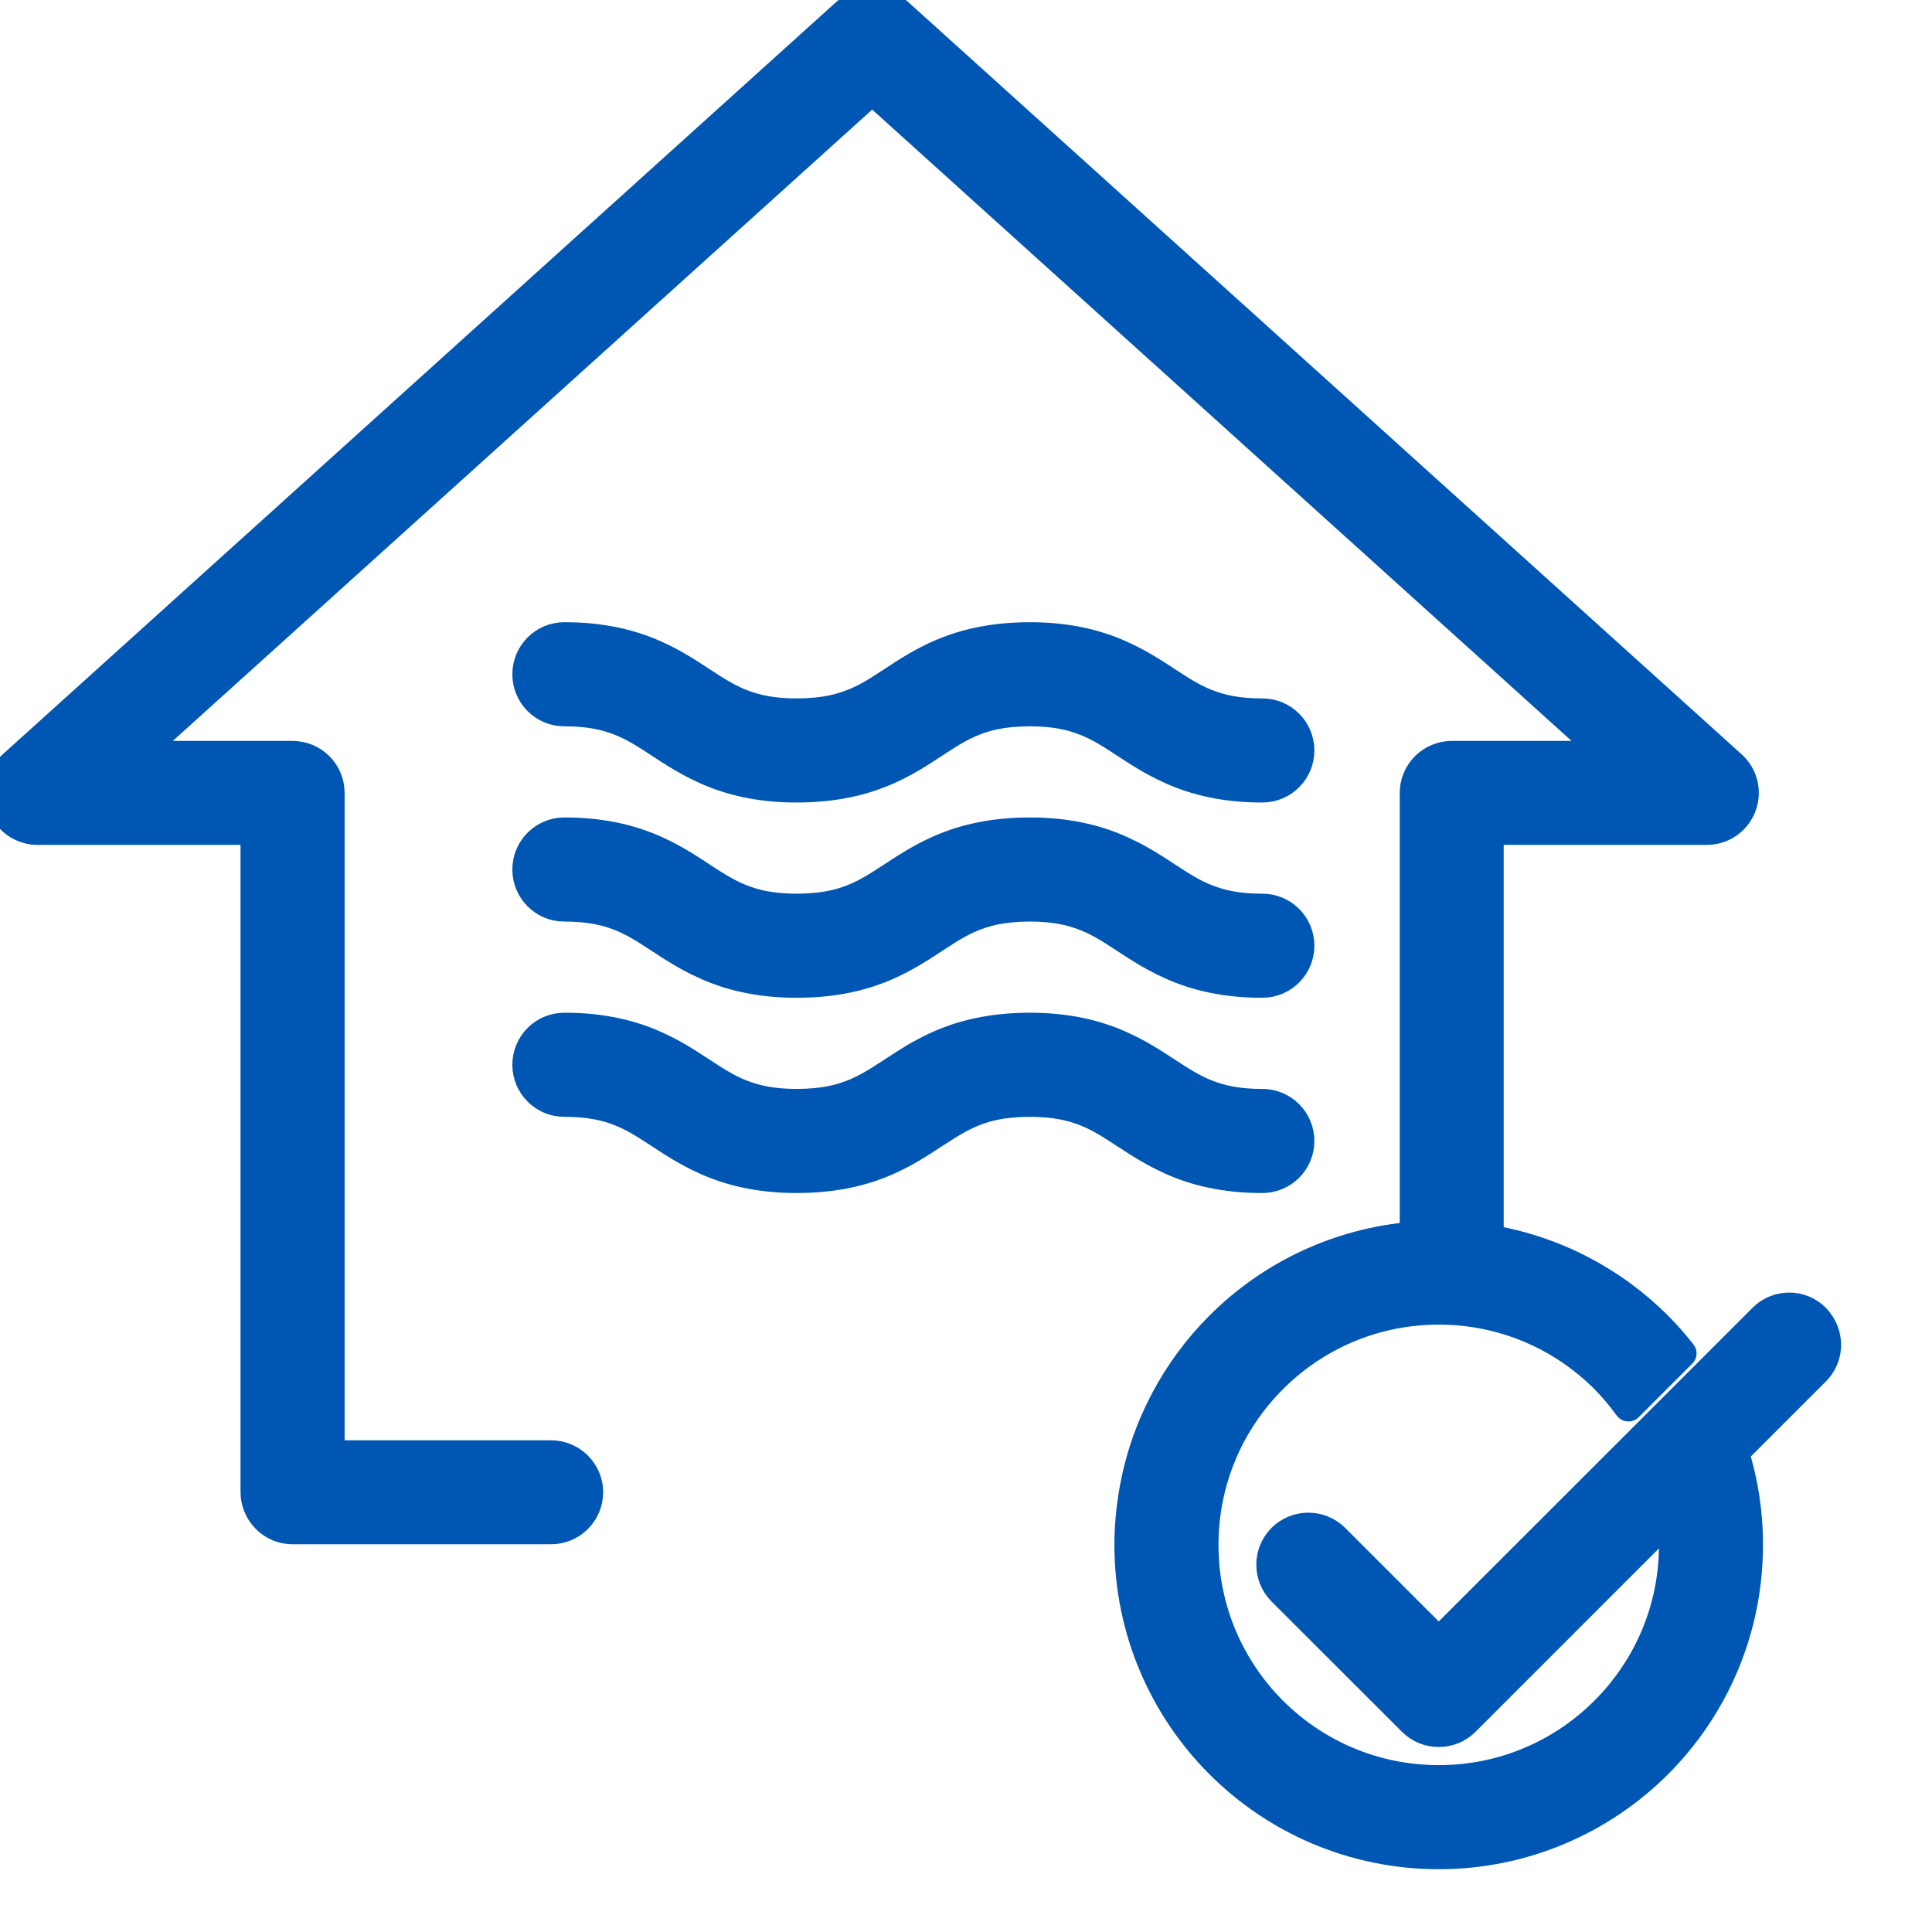
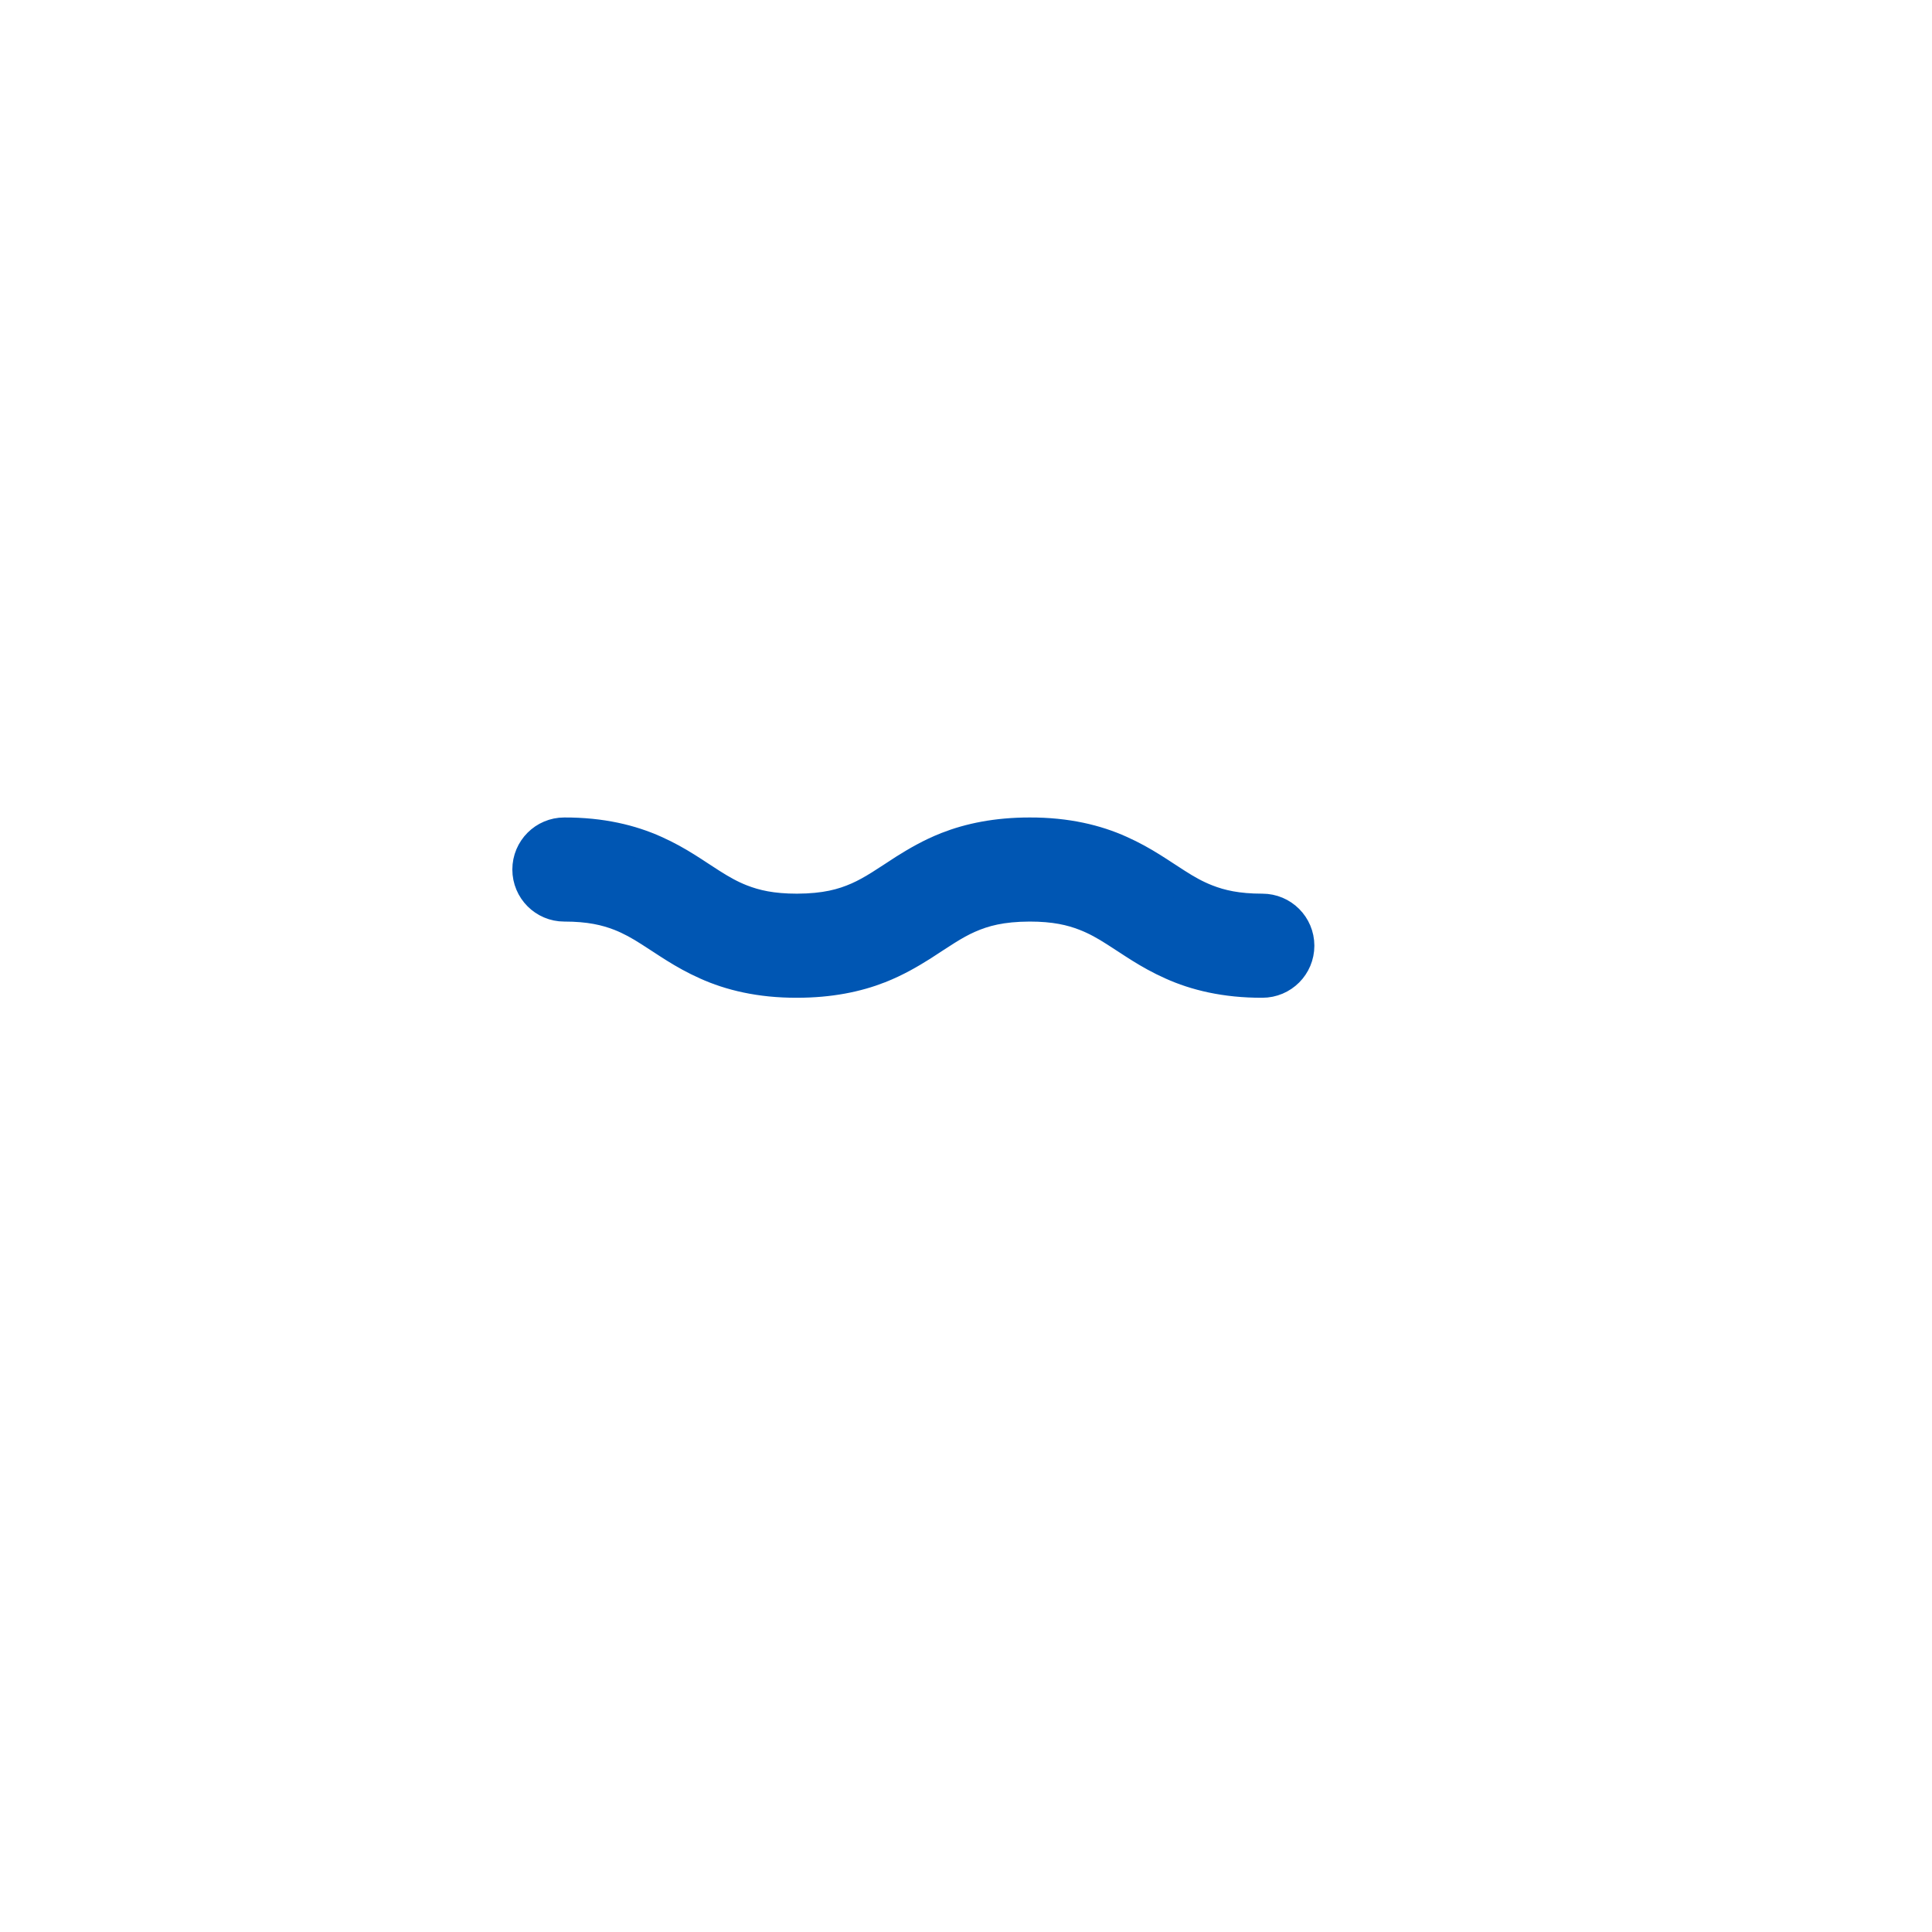
<svg xmlns="http://www.w3.org/2000/svg" width="100%" height="100%" viewBox="0 0 16 16" version="1.1" xml:space="preserve" style="fill-rule:evenodd;clip-rule:evenodd;stroke-linejoin:round;stroke-miterlimit:2;">
-   <path d="M4.673,5.895l0,-0c0.208,0 0.343,0.032 0.459,0.077c0.086,0.034 0.163,0.077 0.247,0.131c0.126,0.079 0.27,0.186 0.468,0.274c0.197,0.089 0.445,0.15 0.753,0.149c0.275,0 0.5,-0.047 0.686,-0.12c0.14,-0.055 0.255,-0.122 0.354,-0.185c0.149,-0.096 0.261,-0.176 0.386,-0.231c0.125,-0.055 0.267,-0.094 0.501,-0.095c0.207,0 0.343,0.032 0.458,0.077c0.087,0.034 0.164,0.077 0.248,0.131c0.126,0.079 0.27,0.186 0.468,0.274c0.197,0.089 0.445,0.15 0.753,0.149c0.172,-0 0.311,-0.139 0.311,-0.311c-0,-0.172 -0.139,-0.311 -0.311,-0.311c-0.207,-0 -0.343,-0.032 -0.458,-0.077c-0.087,-0.034 -0.164,-0.077 -0.248,-0.131c-0.126,-0.079 -0.27,-0.186 -0.468,-0.274c-0.197,-0.089 -0.445,-0.15 -0.753,-0.149c-0.275,-0 -0.5,0.047 -0.686,0.12c-0.14,0.055 -0.255,0.123 -0.354,0.185c-0.149,0.096 -0.261,0.177 -0.386,0.231c-0.125,0.055 -0.267,0.094 -0.501,0.095c-0.207,-0 -0.343,-0.032 -0.458,-0.077c-0.087,-0.034 -0.163,-0.077 -0.248,-0.131c-0.126,-0.079 -0.269,-0.186 -0.467,-0.274c-0.198,-0.089 -0.445,-0.15 -0.754,-0.149c-0.171,0 -0.31,0.139 -0.31,0.311c-0,0.172 0.139,0.311 0.31,0.311Z" style="fill:#0056b3;fill-rule:nonzero;stroke:#0056b3;stroke-width:0.24px;" />
  <path d="M4.673,7.512l0,-0c0.208,0 0.343,0.032 0.459,0.077c0.086,0.034 0.163,0.077 0.247,0.131c0.126,0.079 0.27,0.186 0.468,0.274c0.197,0.089 0.445,0.15 0.753,0.149c0.275,0 0.5,-0.047 0.686,-0.12c0.14,-0.055 0.255,-0.123 0.354,-0.185c0.149,-0.096 0.261,-0.176 0.386,-0.231c0.125,-0.055 0.267,-0.094 0.501,-0.095c0.207,0 0.343,0.032 0.458,0.077c0.087,0.034 0.164,0.077 0.248,0.131c0.126,0.079 0.27,0.186 0.468,0.274c0.197,0.089 0.445,0.15 0.753,0.149c0.172,-0 0.311,-0.139 0.311,-0.311c-0,-0.172 -0.139,-0.311 -0.311,-0.311c-0.207,-0 -0.343,-0.032 -0.458,-0.077c-0.087,-0.034 -0.164,-0.077 -0.248,-0.131c-0.126,-0.079 -0.27,-0.186 -0.468,-0.274c-0.197,-0.089 -0.445,-0.15 -0.753,-0.149c-0.275,-0 -0.5,0.047 -0.686,0.12c-0.14,0.055 -0.255,0.123 -0.354,0.185c-0.149,0.096 -0.261,0.176 -0.386,0.231c-0.125,0.055 -0.267,0.094 -0.501,0.095c-0.207,-0 -0.343,-0.032 -0.458,-0.077c-0.087,-0.034 -0.163,-0.077 -0.248,-0.131c-0.126,-0.079 -0.269,-0.186 -0.467,-0.274c-0.198,-0.089 -0.445,-0.15 -0.754,-0.149c-0.171,0 -0.31,0.139 -0.31,0.311c-0,0.172 0.139,0.311 0.31,0.311Z" style="fill:#0056b3;fill-rule:nonzero;stroke:#0056b3;stroke-width:0.24px;" />
-   <path d="M10.765,9.449c-0,-0.172 -0.139,-0.311 -0.311,-0.311c-0.207,-0 -0.343,-0.032 -0.458,-0.077c-0.087,-0.034 -0.164,-0.077 -0.248,-0.131c-0.126,-0.079 -0.27,-0.186 -0.468,-0.274c-0.197,-0.089 -0.445,-0.15 -0.753,-0.149c-0.274,-0 -0.5,0.047 -0.686,0.12c-0.139,0.055 -0.255,0.122 -0.353,0.185c-0.149,0.096 -0.262,0.176 -0.387,0.231c-0.125,0.055 -0.267,0.094 -0.501,0.095c-0.207,-0 -0.343,-0.032 -0.458,-0.077c-0.087,-0.034 -0.163,-0.077 -0.248,-0.131c-0.126,-0.079 -0.269,-0.186 -0.467,-0.274c-0.198,-0.089 -0.445,-0.15 -0.754,-0.149c-0.171,0 -0.31,0.139 -0.31,0.311c-0,0.172 0.139,0.311 0.31,0.311l0,-0c0.208,0 0.343,0.032 0.459,0.077c0.086,0.034 0.163,0.077 0.247,0.131c0.126,0.079 0.27,0.186 0.468,0.274c0.197,0.089 0.445,0.15 0.753,0.149c0.274,0 0.5,-0.047 0.686,-0.12c0.139,-0.055 0.255,-0.123 0.353,-0.185c0.149,-0.096 0.262,-0.176 0.387,-0.231c0.125,-0.055 0.267,-0.094 0.501,-0.095c0.207,0 0.343,0.032 0.458,0.077c0.087,0.034 0.164,0.077 0.248,0.131c0.126,0.079 0.27,0.186 0.468,0.274c0.197,0.089 0.445,0.15 0.753,0.149c0.172,-0 0.311,-0.139 0.311,-0.311Z" style="fill:#0056b3;fill-rule:nonzero;stroke:#0056b3;stroke-width:0.24px;" />
-   <path d="M14.598,10.916l-0,-0l-2.683,2.682l-0.86,-0.86c-0.122,-0.121 -0.318,-0.121 -0.44,-0c-0.121,0.121 -0.121,0.318 0,0.44l1.08,1.079c0.059,0.059 0.137,0.091 0.22,0.091c0.083,0 0.161,-0.032 0.22,-0.091l1.707,-1.707c0.01,0.08 0.017,0.161 0.017,0.244c-0,0.538 -0.217,1.022 -0.57,1.375c-0.352,0.352 -0.836,0.569 -1.374,0.569c-0.538,0 -1.022,-0.217 -1.375,-0.569c-0.352,-0.353 -0.569,-0.837 -0.569,-1.375c-0,-0.537 0.217,-1.022 0.569,-1.374c0.353,-0.353 0.837,-0.57 1.375,-0.57c0.538,0 1.022,0.217 1.375,0.57c0.071,0.072 0.136,0.15 0.196,0.232l0.444,-0.444c-0.063,-0.08 -0.129,-0.156 -0.201,-0.228c-0.37,-0.37 -0.855,-0.628 -1.396,-0.717l0,-3.386l1.802,0c0.129,0 0.244,-0.079 0.29,-0.199c0.046,-0.12 0.014,-0.256 -0.082,-0.342l-6.912,-6.239c-0.118,-0.107 -0.298,-0.107 -0.416,-0l-6.912,6.239c-0.096,0.086 -0.128,0.222 -0.082,0.342c0.046,0.12 0.161,0.199 0.29,0.199l1.801,0l0,5.481c0,0.082 0.034,0.162 0.092,0.22c0.057,0.058 0.137,0.091 0.219,0.091l2.141,0c0.171,0 0.311,-0.139 0.311,-0.311c-0,-0.171 -0.14,-0.31 -0.311,-0.31l-1.83,-0l0,-5.482c0,-0.081 -0.033,-0.161 -0.091,-0.219c-0.058,-0.058 -0.138,-0.091 -0.22,-0.091l-1.304,-0l6.104,-5.51l6.104,5.51l-1.304,-0c-0.082,-0 -0.162,0.033 -0.22,0.091c-0.058,0.058 -0.091,0.138 -0.091,0.219l-0,3.671c-0.627,0.05 -1.193,0.324 -1.611,0.743c-0.367,0.366 -0.623,0.845 -0.714,1.378c-0.024,0.142 -0.038,0.288 -0.038,0.436c-0,0.708 0.288,1.351 0.752,1.815c0.463,0.463 1.106,0.751 1.814,0.751c0.707,0 1.351,-0.288 1.814,-0.751c0.464,-0.464 0.752,-1.107 0.751,-1.815c0.001,-0.266 -0.04,-0.524 -0.116,-0.766l0.673,-0.673c0.111,-0.111 0.119,-0.285 0.026,-0.407c-0.008,-0.011 -0.016,-0.022 -0.026,-0.032c-0.121,-0.122 -0.318,-0.122 -0.439,-0Z" style="fill:#0056b3;fill-rule:nonzero;stroke:#0056b3;stroke-width:0.24px;" />
</svg>